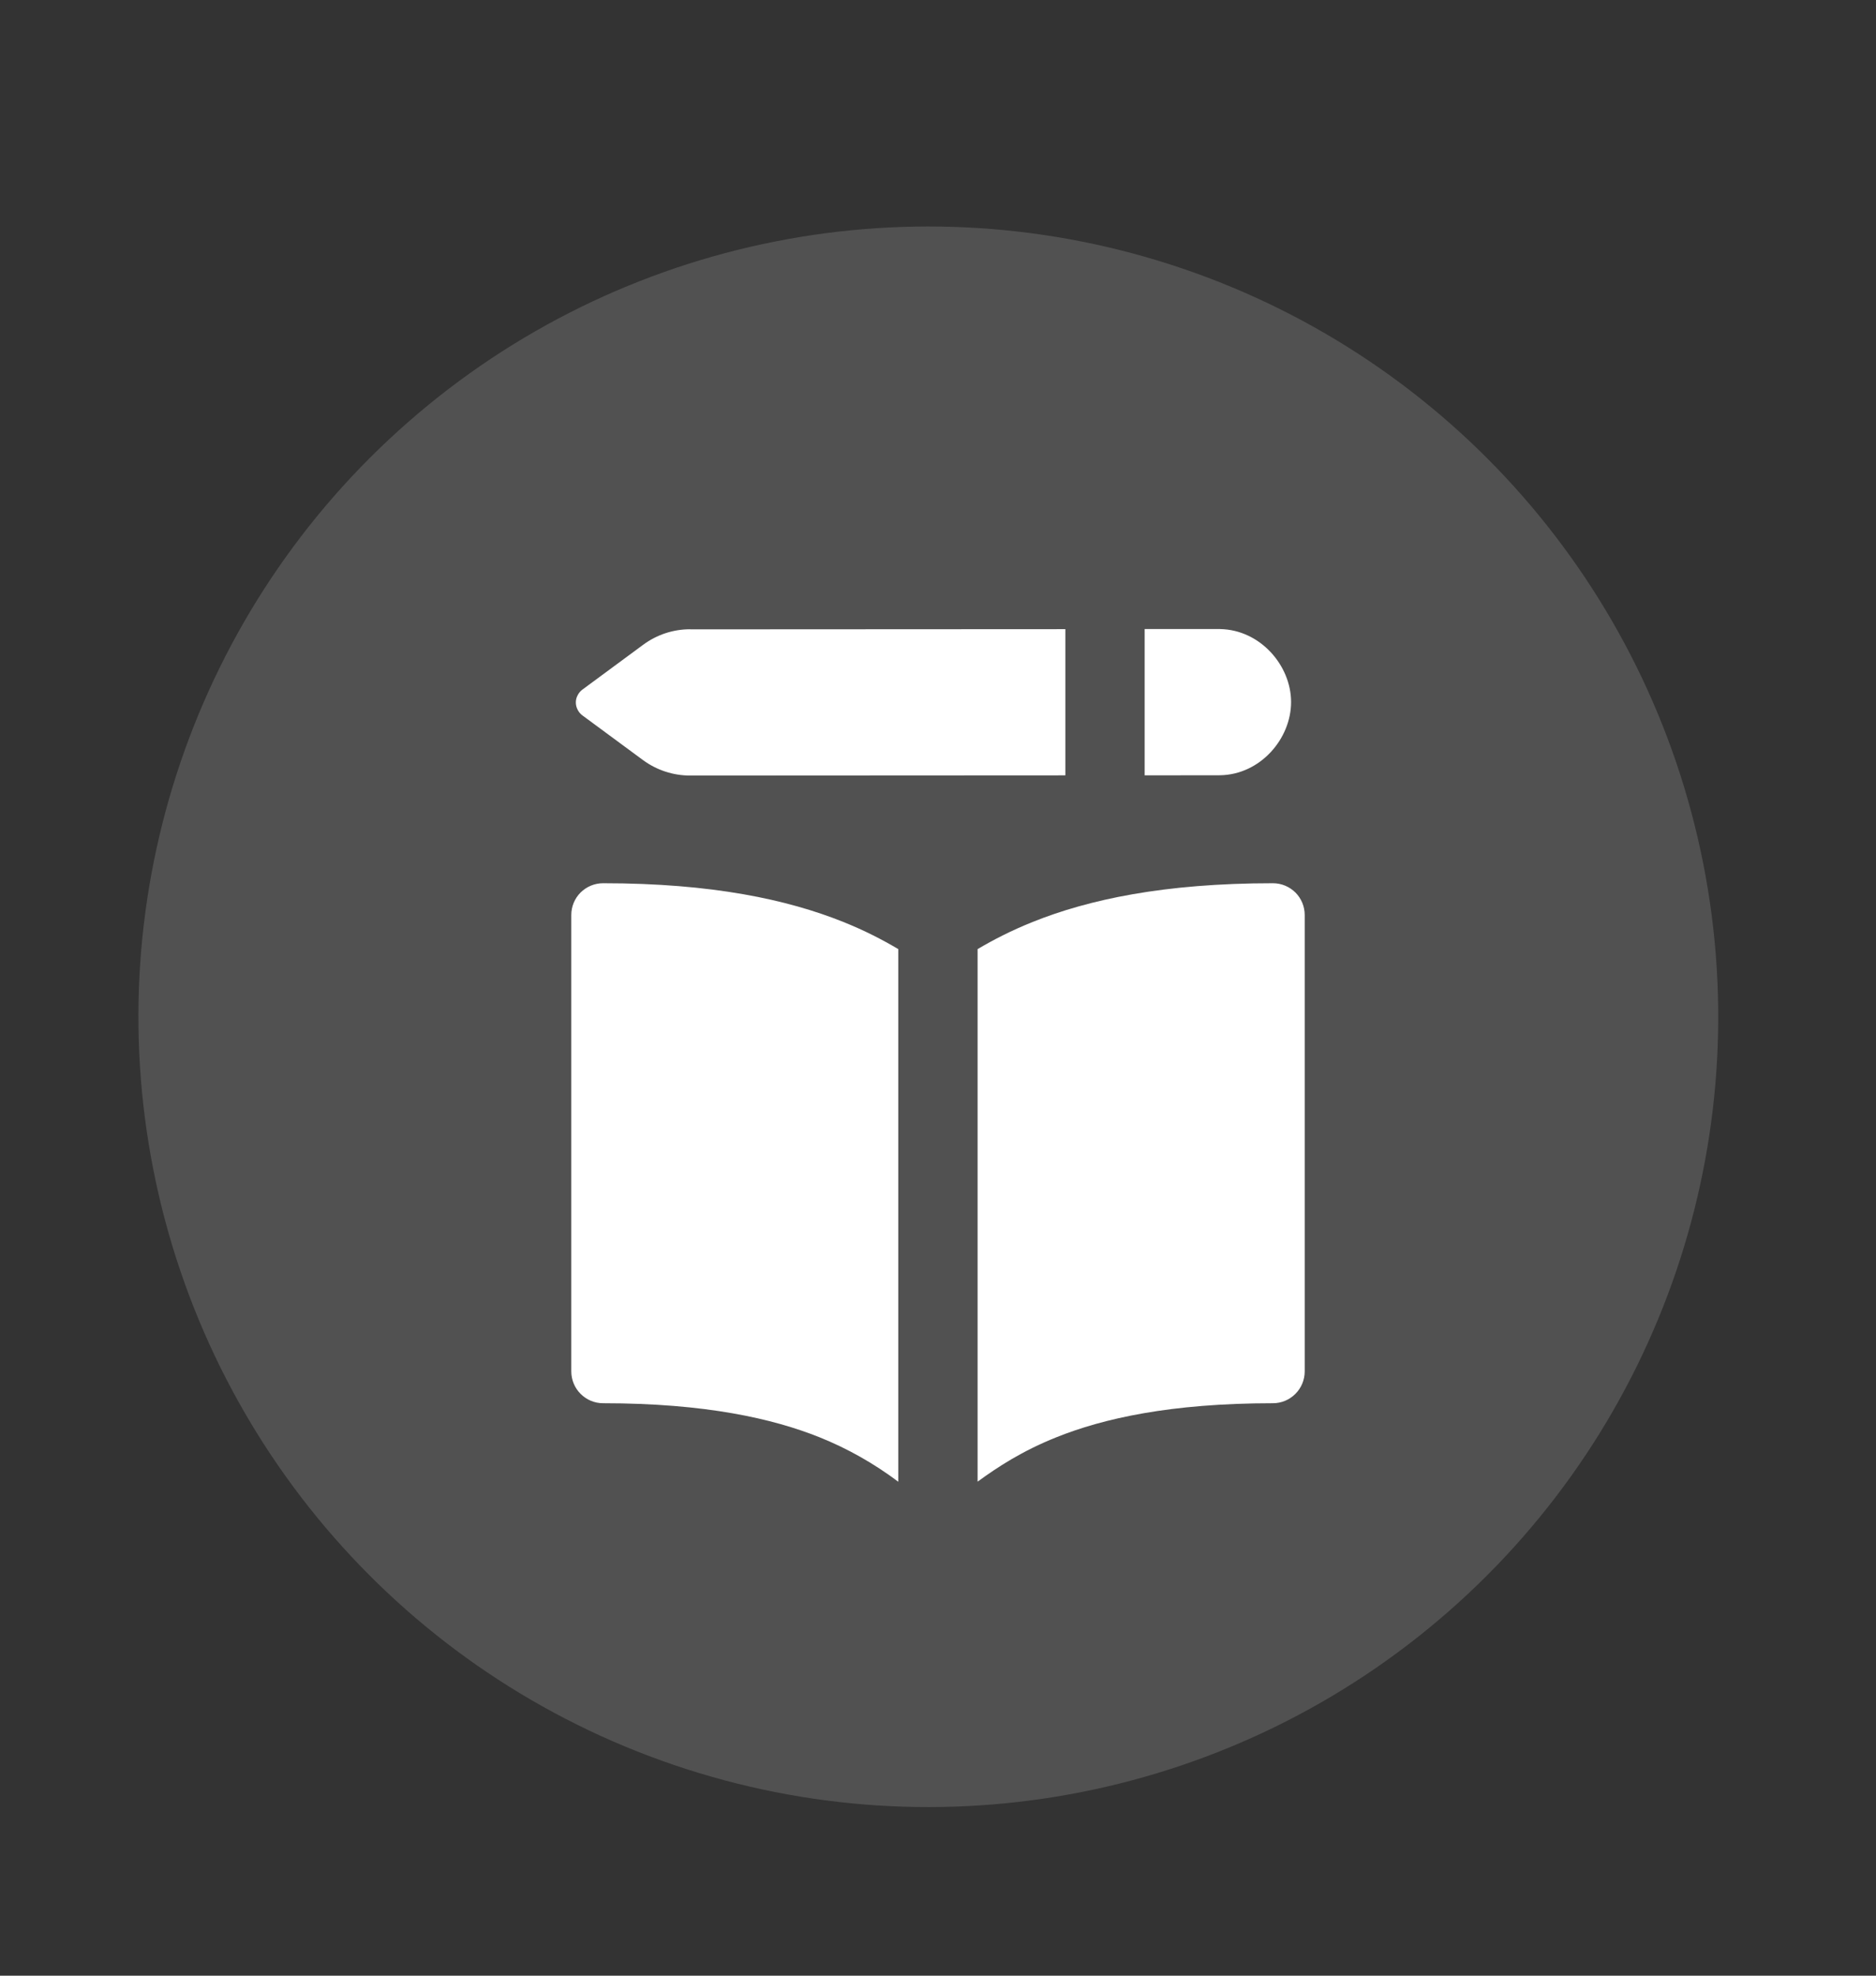
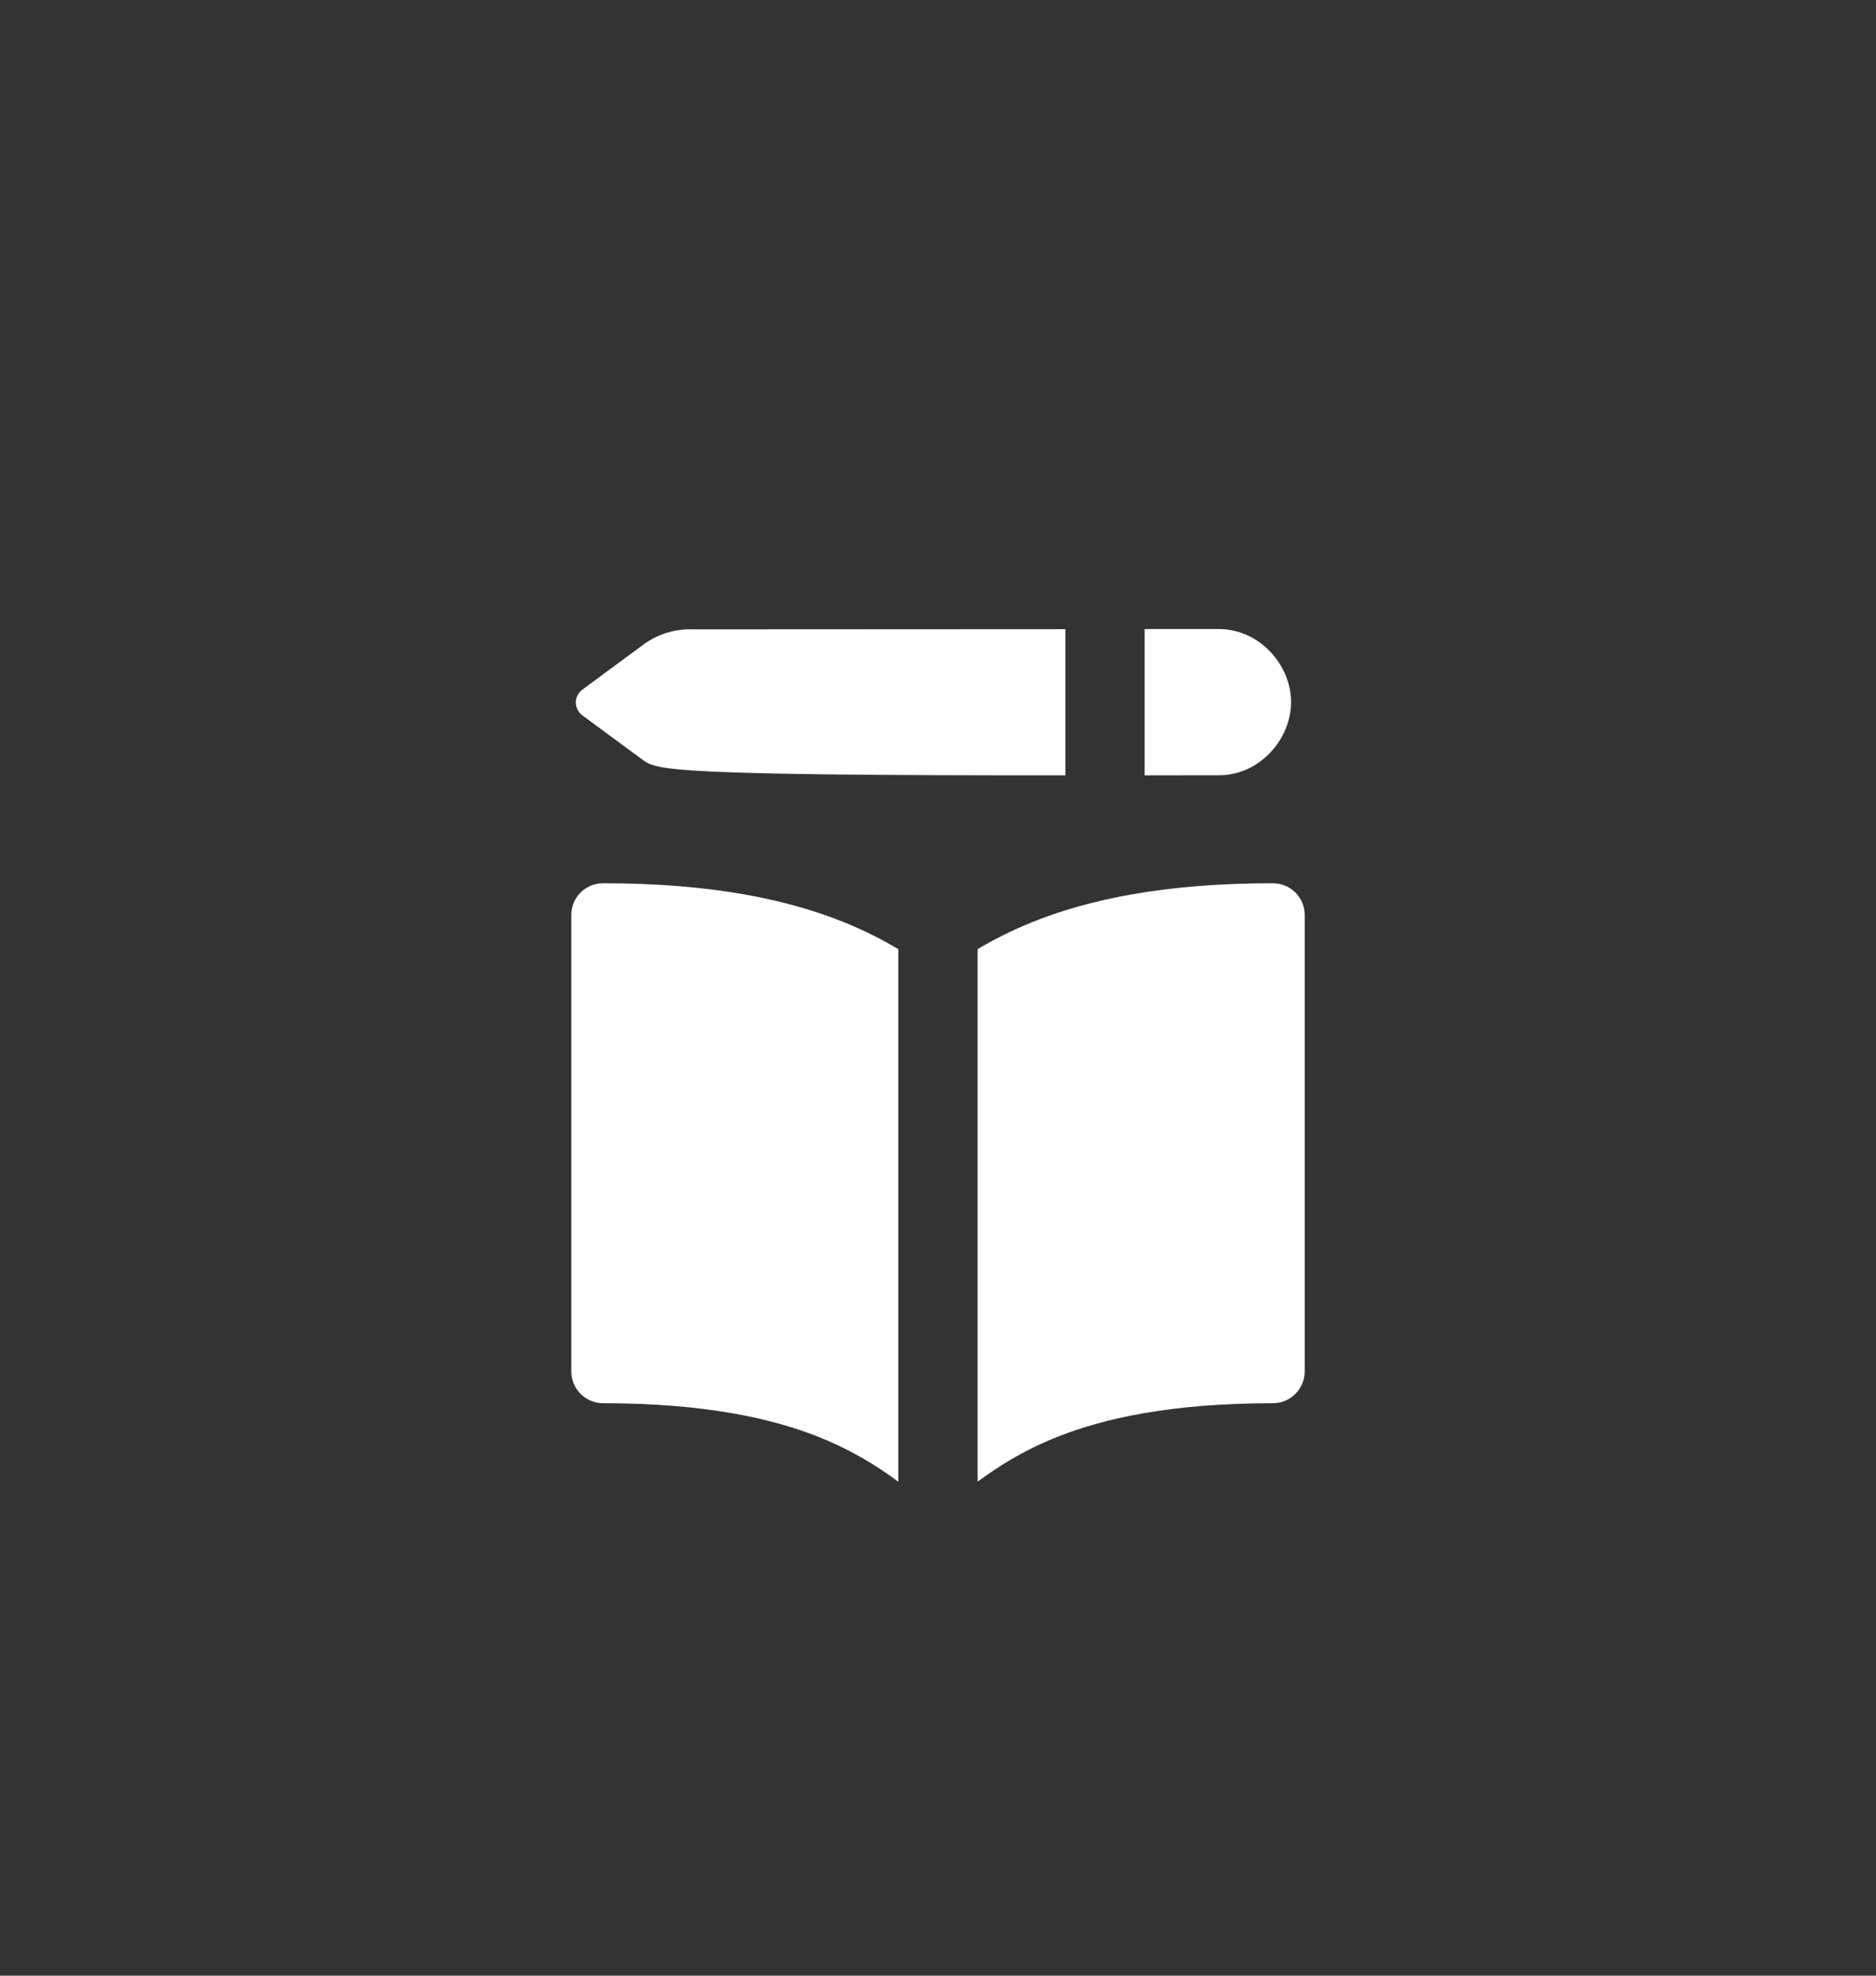
<svg xmlns="http://www.w3.org/2000/svg" width="19" height="20" viewBox="0 0 19 20" fill="none">
  <rect x="0" y="0" width="19" height="20" fill="#333333" stroke="none" />
-   <circle cx="9.402" cy="10.293" r="8" transform="rotate(-11.208 9.402 10.293)" fill="white" fill-opacity="0.15" />
  <g clip-path="url(#clip0_16643_695)">
-     <path fill-rule="evenodd" clip-rule="evenodd" d="M6.99 6.371L10.79 6.369V7.849L6.99 7.851C6.819 7.851 6.652 7.797 6.513 7.695L5.897 7.241C5.877 7.226 5.861 7.206 5.85 7.184C5.838 7.161 5.832 7.136 5.832 7.111C5.832 7.086 5.838 7.061 5.85 7.039C5.861 7.017 5.877 6.997 5.897 6.982L6.514 6.527C6.652 6.425 6.818 6.37 6.99 6.37L6.99 6.371ZM12.354 7.848L11.593 7.849V6.368H12.356C12.764 6.375 13.076 6.737 13.076 7.107C13.076 7.479 12.764 7.842 12.356 7.848H12.354ZM8.541 9.333C8.756 9.419 8.939 9.514 9.098 9.608V15C8.853 14.816 8.585 14.664 8.301 14.55C7.829 14.361 7.147 14.205 6.108 14.205C6.022 14.205 5.941 14.171 5.88 14.11C5.82 14.05 5.786 13.968 5.786 13.883V9.262C5.786 9.177 5.82 9.095 5.88 9.035C5.941 8.975 6.022 8.941 6.108 8.941C7.213 8.941 7.978 9.107 8.541 9.333ZM10.698 14.55C10.351 14.689 10.107 14.849 9.901 14.999V9.608C10.06 9.514 10.244 9.419 10.459 9.333C11.022 9.107 11.787 8.941 12.892 8.941C12.978 8.941 13.059 8.975 13.12 9.035C13.18 9.095 13.214 9.177 13.214 9.262V13.883C13.214 13.968 13.18 14.05 13.12 14.11C13.059 14.171 12.978 14.205 12.892 14.205C11.853 14.205 11.171 14.36 10.698 14.55Z" fill="white" />
+     <path fill-rule="evenodd" clip-rule="evenodd" d="M6.99 6.371L10.79 6.369V7.849C6.819 7.851 6.652 7.797 6.513 7.695L5.897 7.241C5.877 7.226 5.861 7.206 5.85 7.184C5.838 7.161 5.832 7.136 5.832 7.111C5.832 7.086 5.838 7.061 5.85 7.039C5.861 7.017 5.877 6.997 5.897 6.982L6.514 6.527C6.652 6.425 6.818 6.37 6.99 6.37L6.99 6.371ZM12.354 7.848L11.593 7.849V6.368H12.356C12.764 6.375 13.076 6.737 13.076 7.107C13.076 7.479 12.764 7.842 12.356 7.848H12.354ZM8.541 9.333C8.756 9.419 8.939 9.514 9.098 9.608V15C8.853 14.816 8.585 14.664 8.301 14.55C7.829 14.361 7.147 14.205 6.108 14.205C6.022 14.205 5.941 14.171 5.88 14.11C5.82 14.05 5.786 13.968 5.786 13.883V9.262C5.786 9.177 5.82 9.095 5.88 9.035C5.941 8.975 6.022 8.941 6.108 8.941C7.213 8.941 7.978 9.107 8.541 9.333ZM10.698 14.55C10.351 14.689 10.107 14.849 9.901 14.999V9.608C10.06 9.514 10.244 9.419 10.459 9.333C11.022 9.107 11.787 8.941 12.892 8.941C12.978 8.941 13.059 8.975 13.12 9.035C13.18 9.095 13.214 9.177 13.214 9.262V13.883C13.214 13.968 13.18 14.05 13.12 14.11C13.059 14.171 12.978 14.205 12.892 14.205C11.853 14.205 11.171 14.36 10.698 14.55Z" fill="white" />
  </g>
  <defs>
    <clipPath id="clip0_16643_695">
      <rect width="9" height="9" fill="white" transform="translate(5 6)" />
    </clipPath>
  </defs>
</svg>